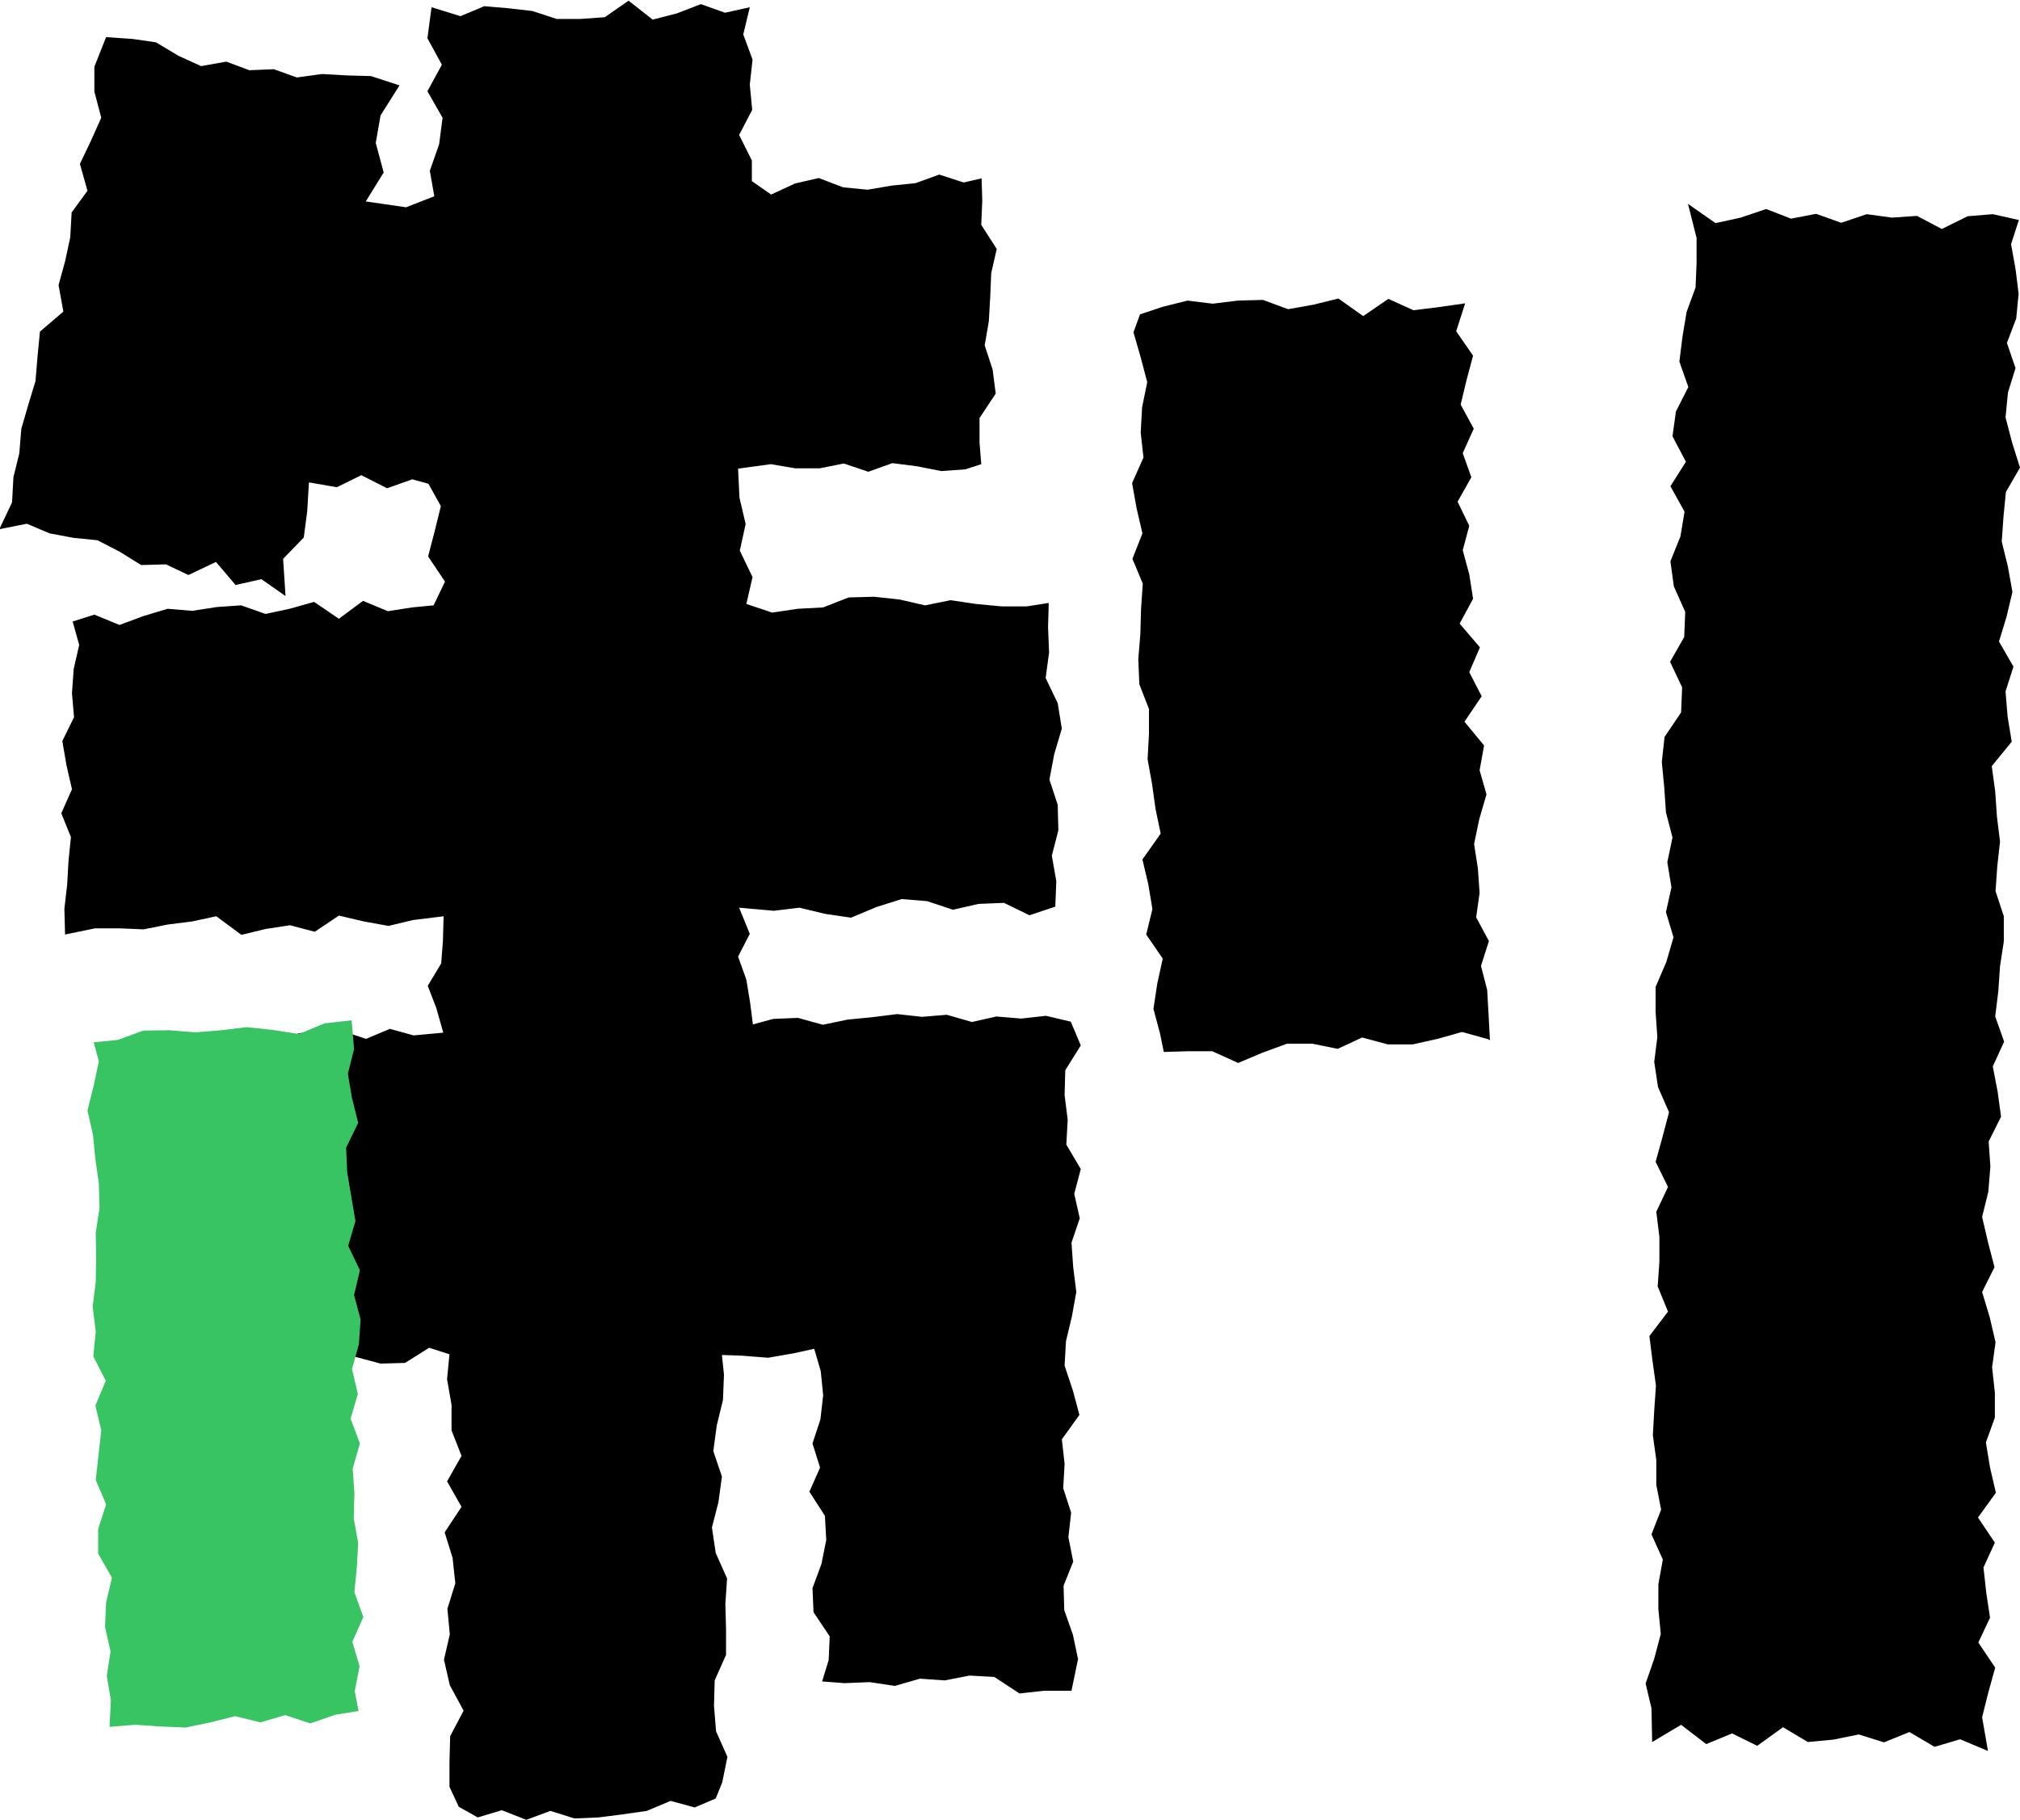
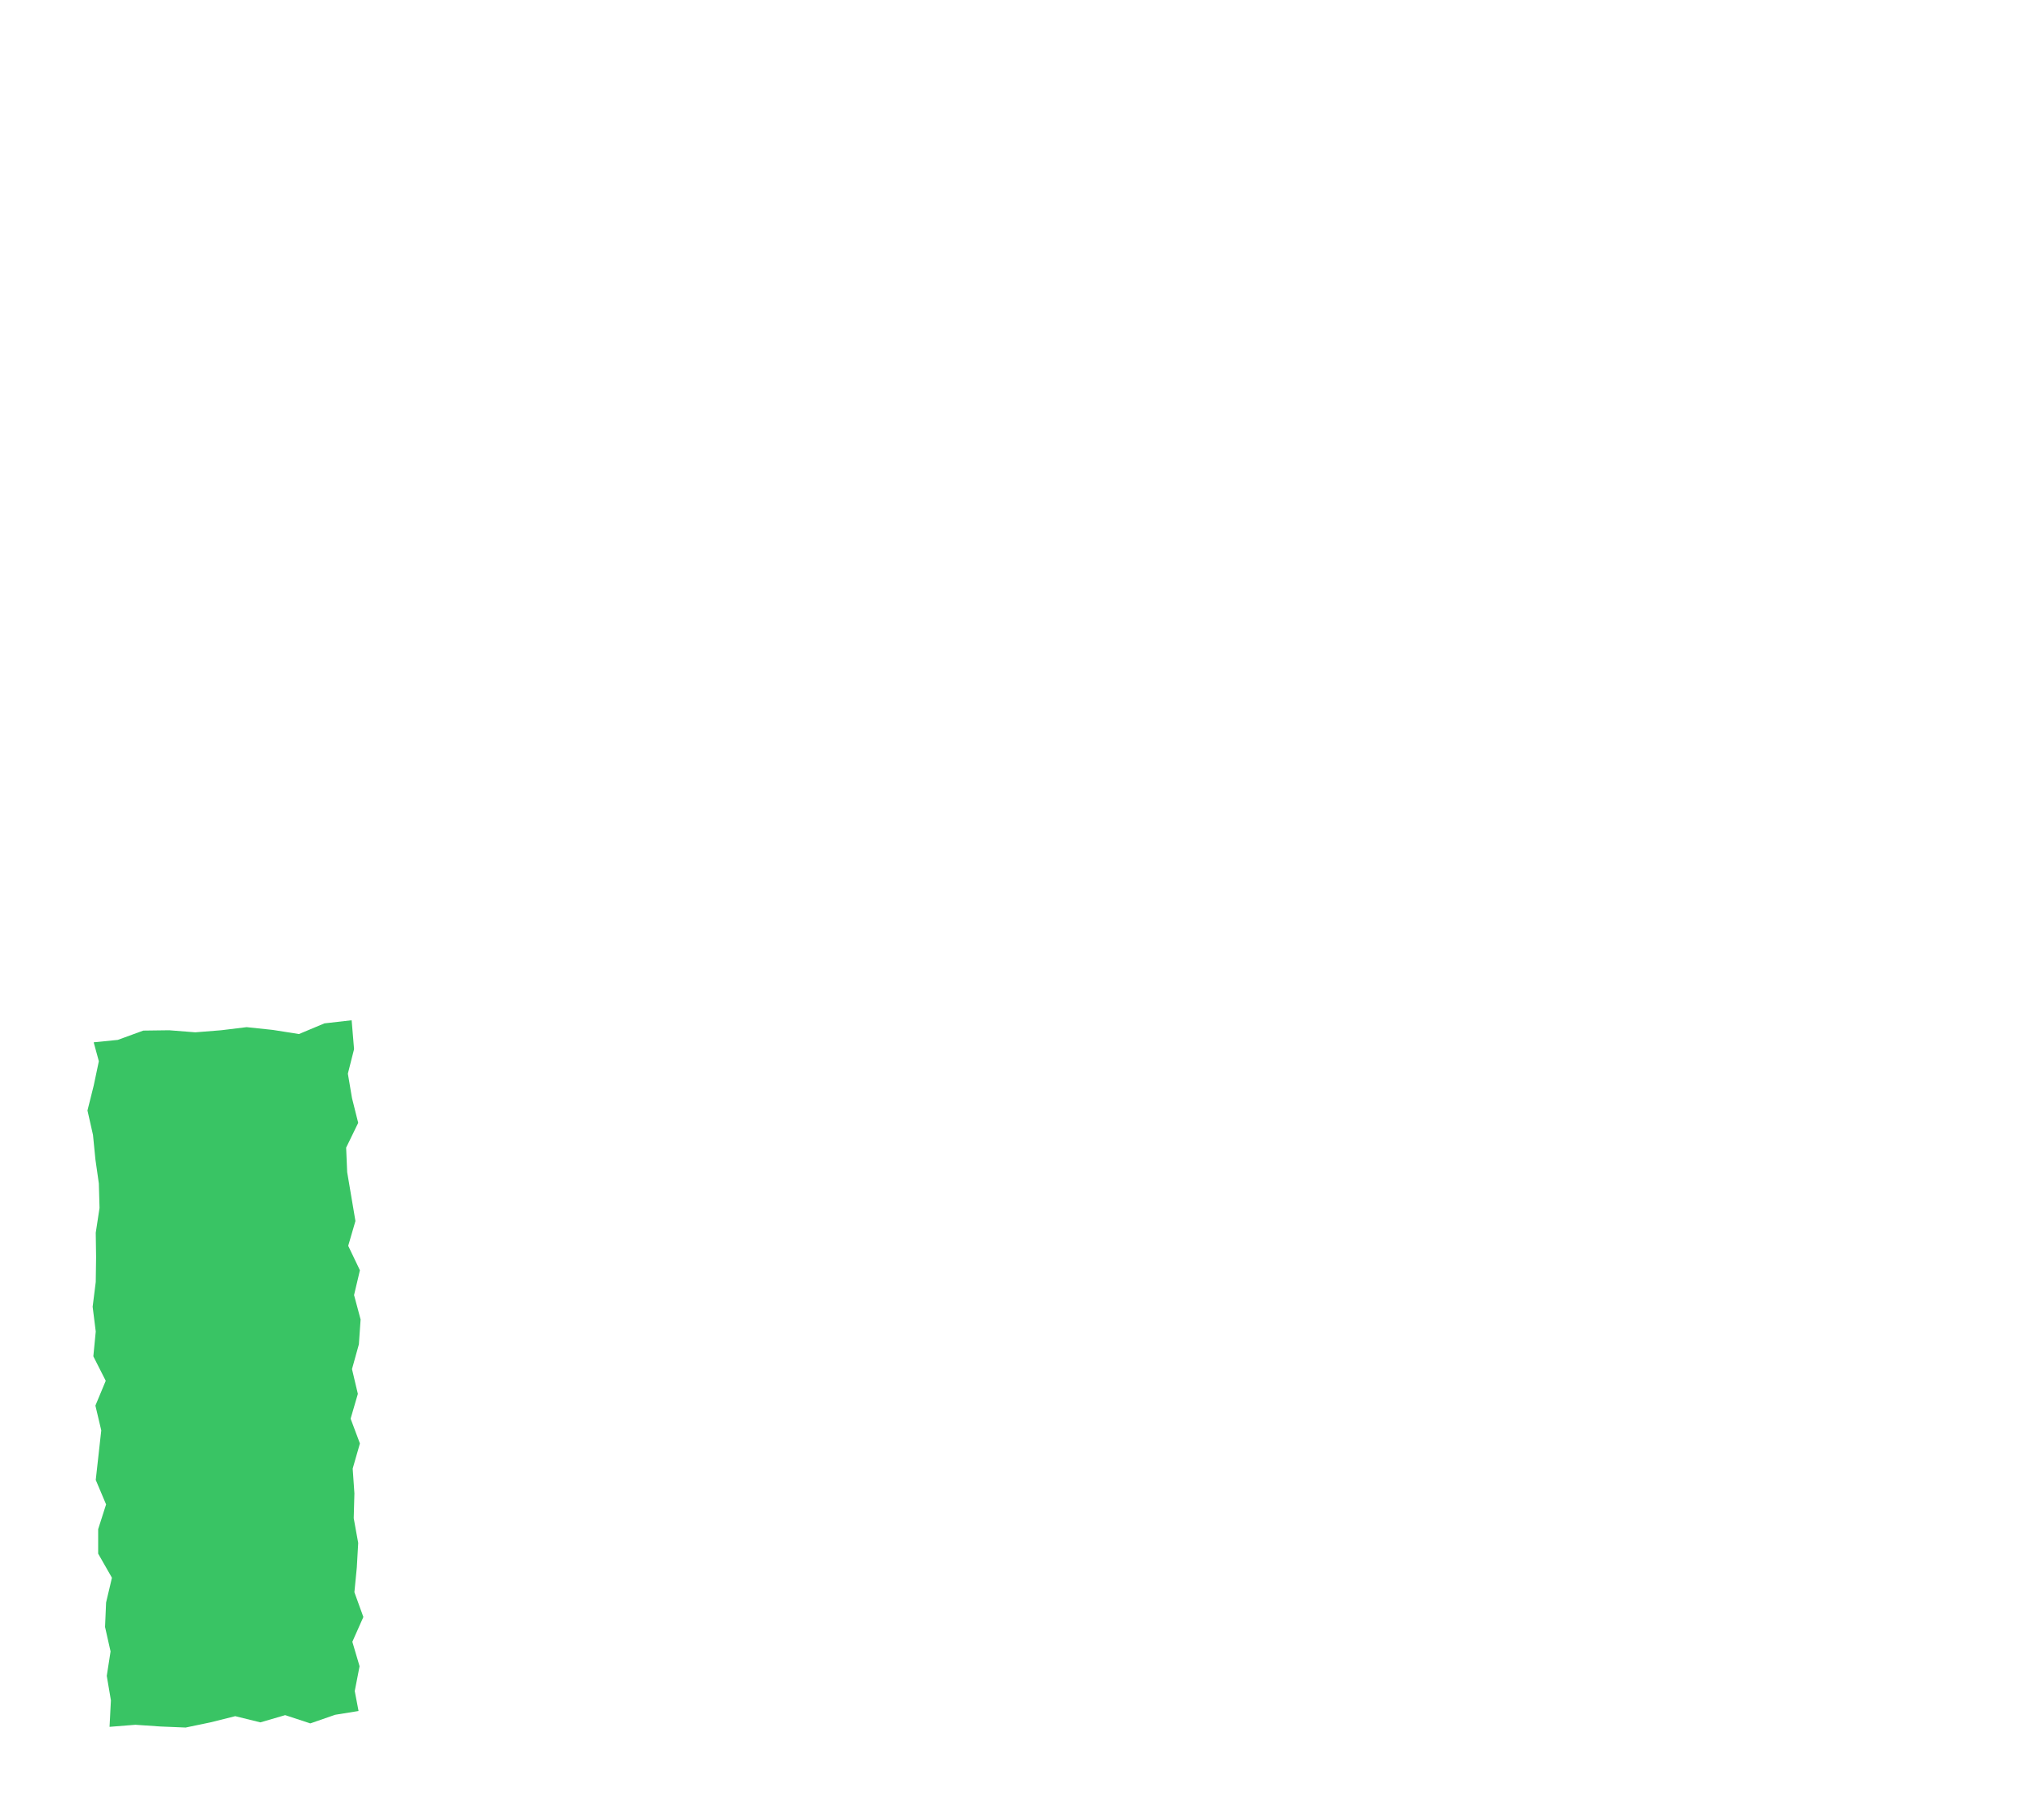
<svg xmlns="http://www.w3.org/2000/svg" id="_レイヤー_2" data-name="レイヤー_2" viewBox="0 0 58.65 52.85">
  <defs>
    <style>
      .cls-1 {
        fill: #39c464;
      }
    </style>
  </defs>
  <g id="_文字" data-name="文字">
    <g>
-       <path d="M7.09,30.01l.76.2.69-.17.69-.13.7.03.7.23.69-.29.69.19.86-.08-.2-.71-.25-.65.39-.65.05-.65.02-.72-.89.11-.71.17-.72-.13-.72-.17-.7.47-.72-.19-.71.11-.7.17-.73-.54-.7.15-.71.09-.7.14-.71-.03h-.7s-.87.18-.87.18l-.02-.75.08-.69.04-.7.07-.69-.28-.69.31-.7-.16-.7-.12-.7.34-.69-.06-.7.05-.7.16-.7-.19-.68.63-.2.73.3.7-.26.7-.21.71.06.71-.11.71-.05.71.25.7-.15.71-.2.72.49.7-.52.72.3.71-.11.62-.06.33-.69-.49-.73.19-.73.18-.73-.36-.65-.47-.13-.73.26-.75-.38-.71.35-.81-.14-.05.84-.1.76-.6.62.07,1.08-.7-.49-.75.17-.57-.67-.8.38-.65-.31-.72.02-.63-.39-.64-.33-.7-.07-.69-.13-.66-.28-.8.16.37-.78.04-.73.17-.69.06-.72.2-.69.21-.69.06-.72.07-.72.68-.58-.14-.77.19-.69.15-.7.04-.72.46-.63-.22-.78.32-.67.3-.67-.2-.76v-.72s.34-.86.34-.86l.76.05.69.1.65.39.66.3.73-.13.67.25.71-.03.67.24.73-.1.71.04.71.02.83.27-.55.87-.14.8.23.86-.52.84,1.17.17.82-.32-.13-.74.27-.77.1-.77-.44-.77.42-.77-.42-.77.12-.9.84.26.69-.29.7.06.7.08.7.23h.7s.7-.05.7-.05l.69-.48.7.55.7-.18.7-.27.7.25.72-.16-.19.79.27.73-.08.73.07.73-.38.73.37.74v.6s.56.39.56.39l.69-.32.69-.16.71.27.71.07.7-.12.69-.07.69-.25.71.23.52-.12.02.65-.03.7.45.7-.16.7-.03.7-.04.7-.12.7.23.7.09.7-.47.71v.71s.05.63.05.63l-.46.15-.7.05-.71-.14-.71-.09-.7.25-.71-.24-.7.14h-.71s-.71-.12-.71-.12l-.95.13.04.84.18.77-.17.77.37.77-.18.78.75.25.74-.11.74-.04.74-.29.74-.02.74.08.74.17.74-.15.74.11.74.07h.73s.64-.1.64-.1l-.02.7.03.74-.1.74.35.73.12.74-.22.74-.14.74.24.73.02.74-.19.74.13.74-.03.74-.75.25-.74-.36-.74.03-.74.17-.75-.25-.74-.06-.73.23-.74.31-.75-.11-.75-.18-.74.09-1.01-.09.31.76-.34.66.24.67.11.67.08.63.59-.16.72-.03.72.2.72-.15.72-.07.72-.09.72.08.72-.06.73.21.71-.16.72.06.72-.08.72.17.29.69-.45.72-.02.72.09.72-.04.72.42.71-.19.72.16.71-.24.71.05.71.09.72-.13.72-.17.71-.04.71.24.72.19.71-.51.71.08.71-.04.71.23.71-.08.71.14.71-.28.7.02.71.25.71.15.71-.19.92h-.79s-.72.08-.72.08l-.73-.48-.72-.04-.72.14-.72-.05-.73.21-.73-.11-.73.03-.65-.05.19-.62.03-.69-.47-.7-.03-.7.26-.7.14-.7-.04-.7-.45-.7.31-.7-.22-.7.23-.7.08-.7-.07-.7-.19-.65-.59.13-.75.13-.76-.06-.58-.02.06.57-.03.74-.18.74-.1.74.25.74-.1.74-.19.74.11.74.33.74-.05.74.02.74v.74s-.33.74-.33.74l-.02.74.06.74.33.74-.15.74-.19.47-.61.26-.7-.19-.69.29-.7.1-.7.09-.7.03-.7-.22-.7.26-.71-.28-.7.21-.55-.31-.27-.58v-.73s.02-.74.02-.74l.39-.74-.4-.74-.17-.74.17-.74-.07-.74.23-.74-.08-.74-.23-.74.49-.74-.42-.74.42-.74-.29-.74v-.74s-.13-.75-.13-.75l.07-.72-.59-.19-.7.44-.71.02-.71-.19-.72-.14-.71.21-.71-.21-.83.15.02-.74-.06-.71.25-.73-.02-.72-.47-.7.32-.73-.29-.71.38-.73-.15-.71v-.72s-.39-.71-.39-.71l.18-.73v-.75ZM43.21,30.18l-.76-.21-.71.2-.72.16h-.73s-.74-.2-.74-.2l-.71.33-.74-.15h-.73s-.71.26-.71.26l-.71.3-.75-.34h-.73s-.68.02-.68.02l-.11-.54-.19-.71.11-.73.16-.73-.48-.7.18-.74-.12-.72-.17-.72.53-.75-.15-.72-.1-.72-.13-.72.04-.73v-.73s-.28-.72-.28-.72l-.03-.73.06-.73.02-.73.05-.73-.3-.72.29-.74-.17-.73-.13-.73.33-.74-.08-.73.04-.73.15-.73-.19-.72-.21-.73.19-.52.66-.22.72-.18.73.09.73-.09.73-.02.73.27.73-.13.73-.18.72.51.73-.5.73.33.73-.09.77-.11-.26.81.49.71-.19.71-.17.71.38.7-.32.71.25.7-.4.71.34.7-.19.71.19.7.11.71-.39.72.59.69-.31.72.36.7-.5.74.57.69-.13.72.2.7-.21.72-.15.72.11.71.05.71-.1.71.37.69-.23.72.18.7.04.71.04.75ZM58.64,6.32l-.25.77.13.72.09.72-.07.72-.27.71.25.73-.22.71-.07.72.19.73.23.73-.41.71-.07.72-.05.72.18.73.13.73-.17.72-.22.72.42.73-.23.72.06.73.12.73-.58.71.1.73.05.73.09.73-.08.72-.05.72.24.73v.73s-.11.72-.11.72l-.05.73-.09.73.26.73-.33.72.14.73.1.73-.36.72.05.73-.06.73-.18.73.17.73.19.73-.36.72.22.73.17.73-.1.73.08.73v.73s-.26.72-.26.72l.12.73.17.73-.52.72.49.73-.33.72.08.73.11.73-.34.72.49.73-.2.72-.18.72.17.98-.81-.34-.74.22-.73-.43-.74.3-.73-.23-.74.15-.74.07-.72-.43-.75.54-.73-.36-.75.31-.73-.56-.84.5-.02-.98-.17-.72.25-.72.19-.72-.07-.72v-.72s.13-.72.13-.72l-.33-.73.28-.72-.14-.72v-.72s-.1-.72-.1-.72l.04-.72.05-.72-.1-.72-.09-.72.54-.71-.3-.73.05-.72v-.72s-.09-.73-.09-.73l.34-.72-.36-.73.2-.72.19-.72-.32-.73-.11-.73.09-.72-.05-.73v-.73s.31-.72.31-.72l.21-.72-.22-.73.16-.72-.12-.73.15-.72-.19-.73-.05-.73-.07-.73.08-.73.48-.71.03-.73-.35-.74.41-.72.03-.73-.33-.74-.1-.73.29-.72.12-.72-.41-.74.45-.71-.39-.74.1-.72.36-.71-.26-.74.09-.72.12-.72.26-.71.03-.72v-.72s-.25-.99-.25-.99l.8.56.73-.16.74-.25.72.28.73-.14.73.26.74-.25.73.1.73-.05.72.38.75-.37.73-.06.76.17Z" />
      <polygon class="cls-1" points="10.21 29.63 10.28 30.47 10.1 31.18 10.22 31.89 10.4 32.61 10.05 33.33 10.08 34.04 10.2 34.75 10.32 35.46 10.11 36.18 10.45 36.89 10.28 37.61 10.47 38.32 10.42 39.04 10.22 39.76 10.39 40.48 10.18 41.2 10.45 41.92 10.24 42.65 10.29 43.37 10.27 44.09 10.4 44.81 10.36 45.52 10.29 46.24 10.55 46.96 10.23 47.68 10.44 48.39 10.3 49.11 10.41 49.69 9.73 49.8 9.01 50.05 8.28 49.81 7.56 50.02 6.83 49.84 6.11 50.02 5.39 50.17 4.66 50.14 3.93 50.09 3.18 50.15 3.22 49.38 3.1 48.67 3.21 47.96 3.05 47.25 3.08 46.54 3.25 45.82 2.85 45.12 2.85 44.41 3.08 43.69 2.78 42.98 2.86 42.26 2.94 41.54 2.77 40.82 3.07 40.1 2.71 39.39 2.78 38.67 2.69 37.95 2.78 37.23 2.79 36.51 2.78 35.8 2.89 35.08 2.87 34.37 2.77 33.67 2.7 32.96 2.54 32.25 2.72 31.53 2.87 30.82 2.72 30.27 3.42 30.2 4.16 29.93 4.91 29.92 5.67 29.98 6.42 29.92 7.16 29.83 7.92 29.91 8.68 30.03 9.42 29.72 10.21 29.63" />
    </g>
  </g>
</svg>